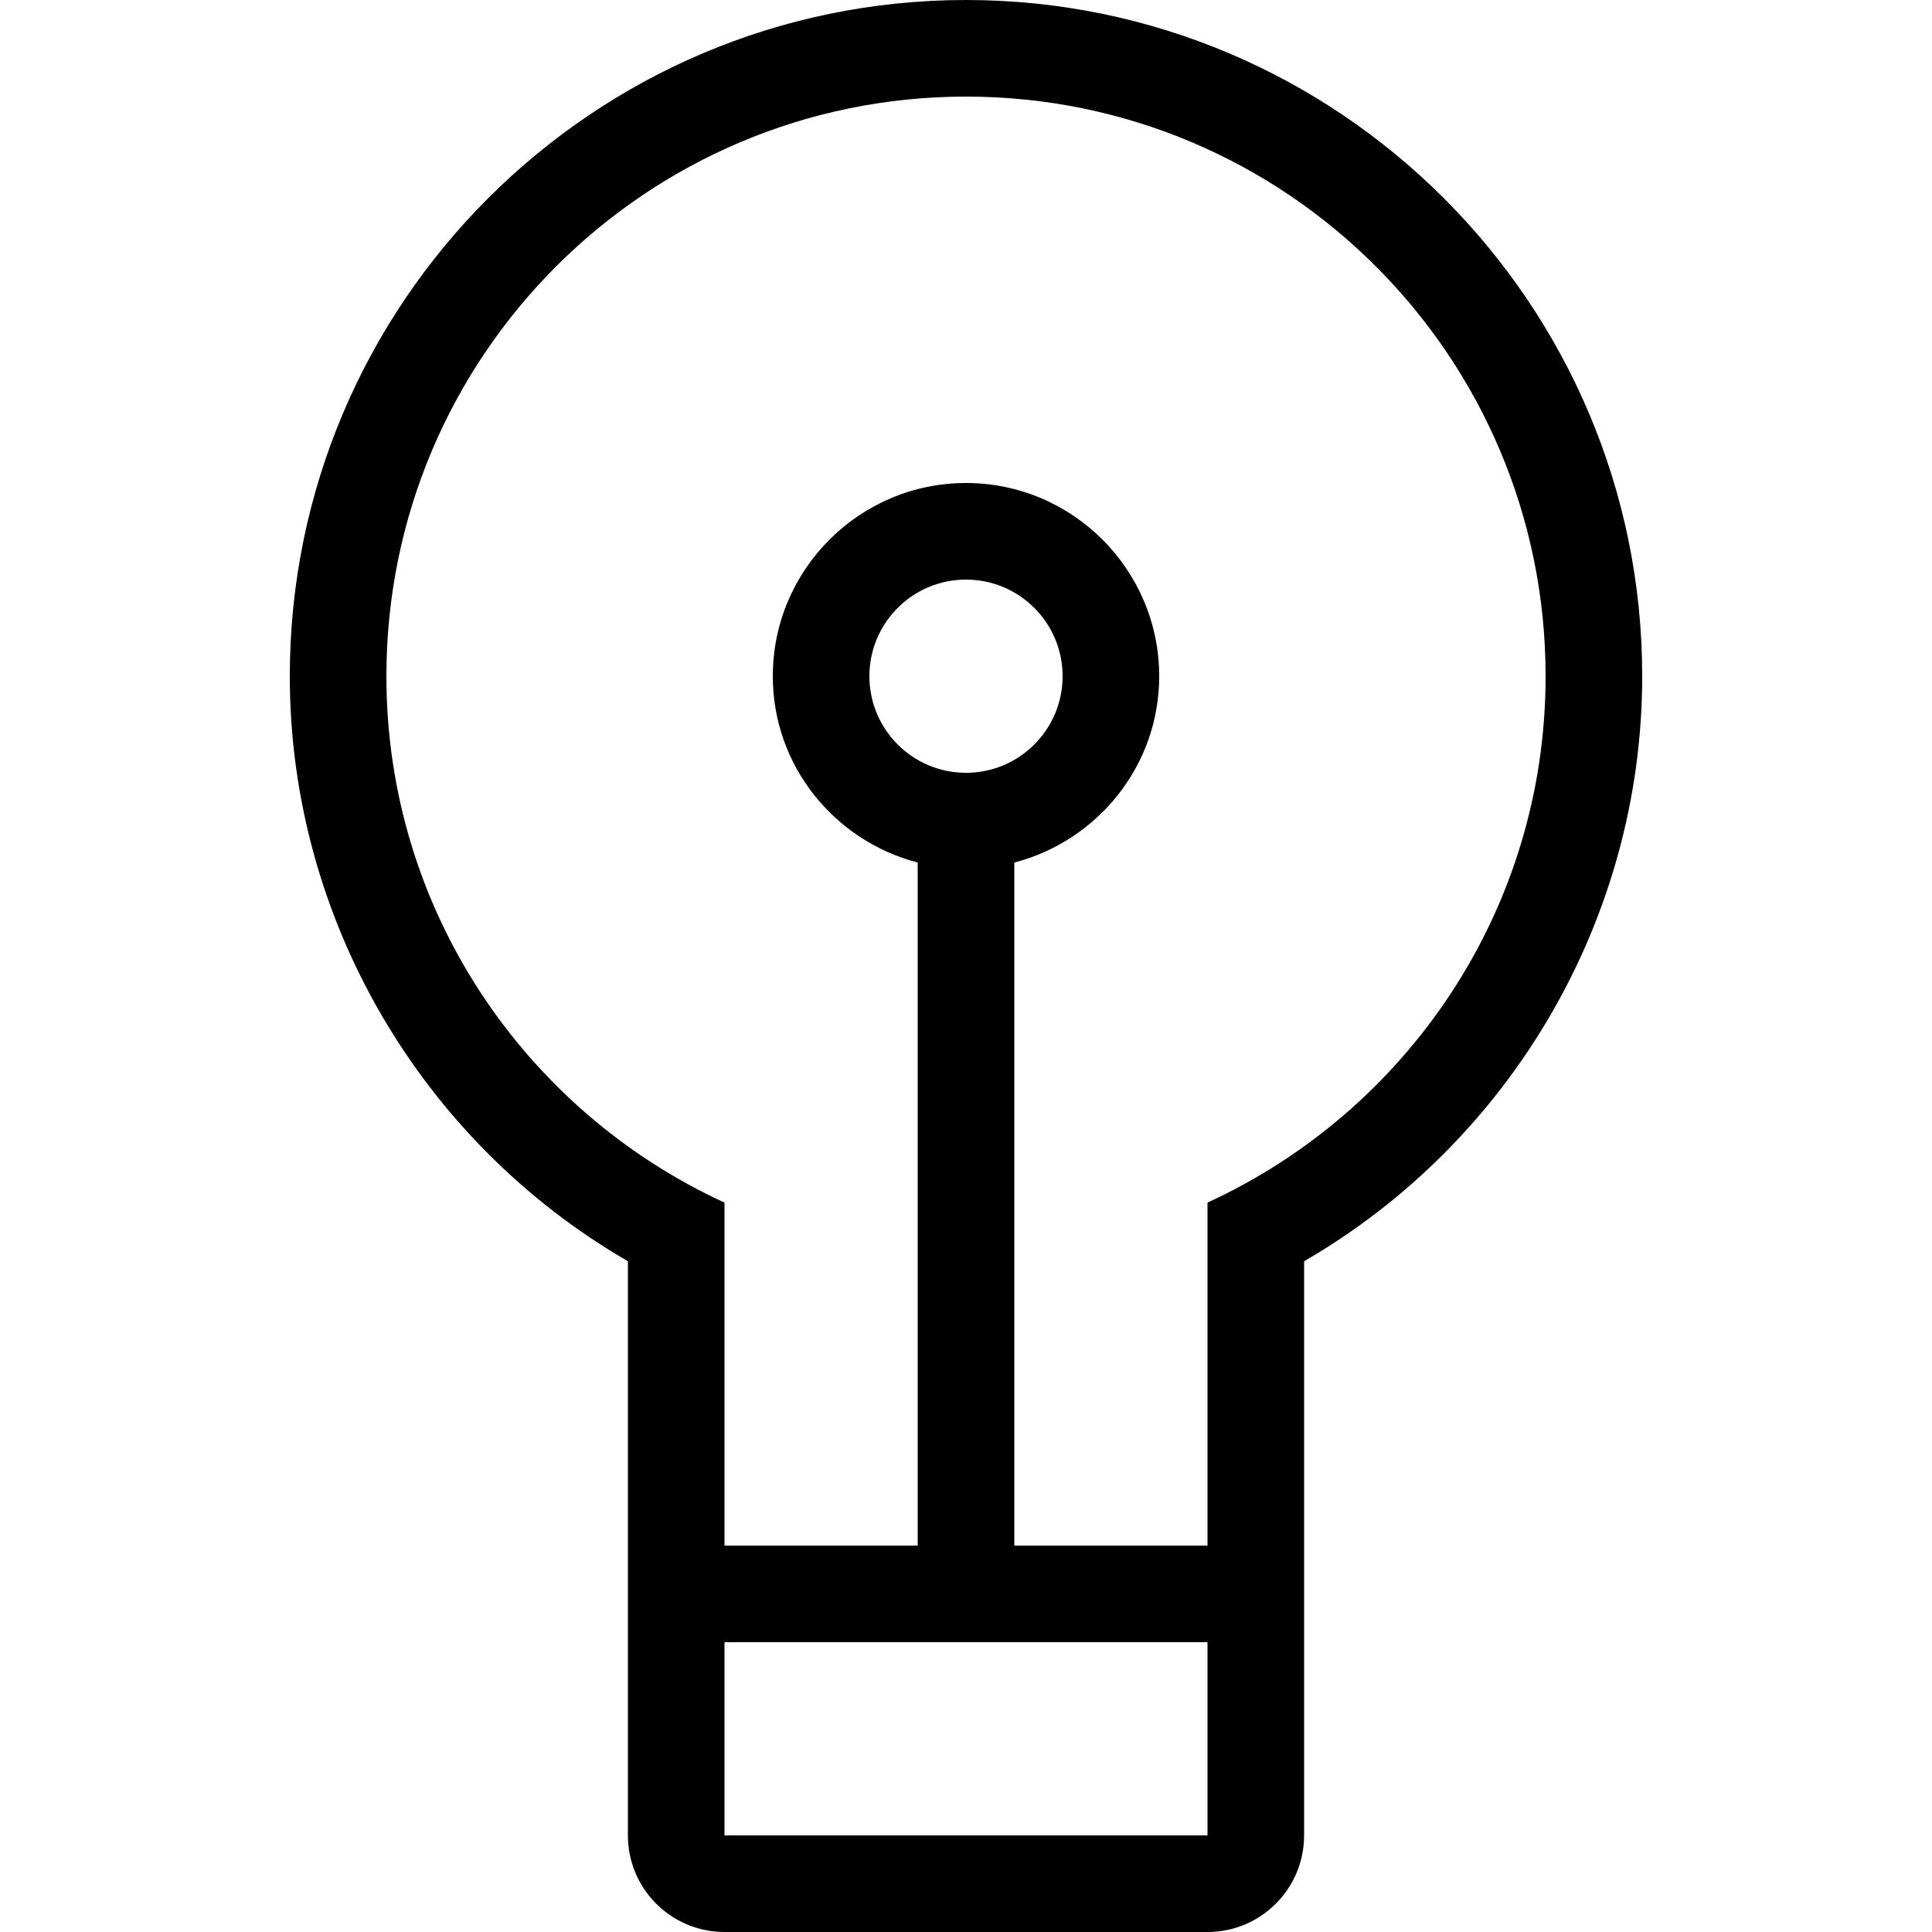
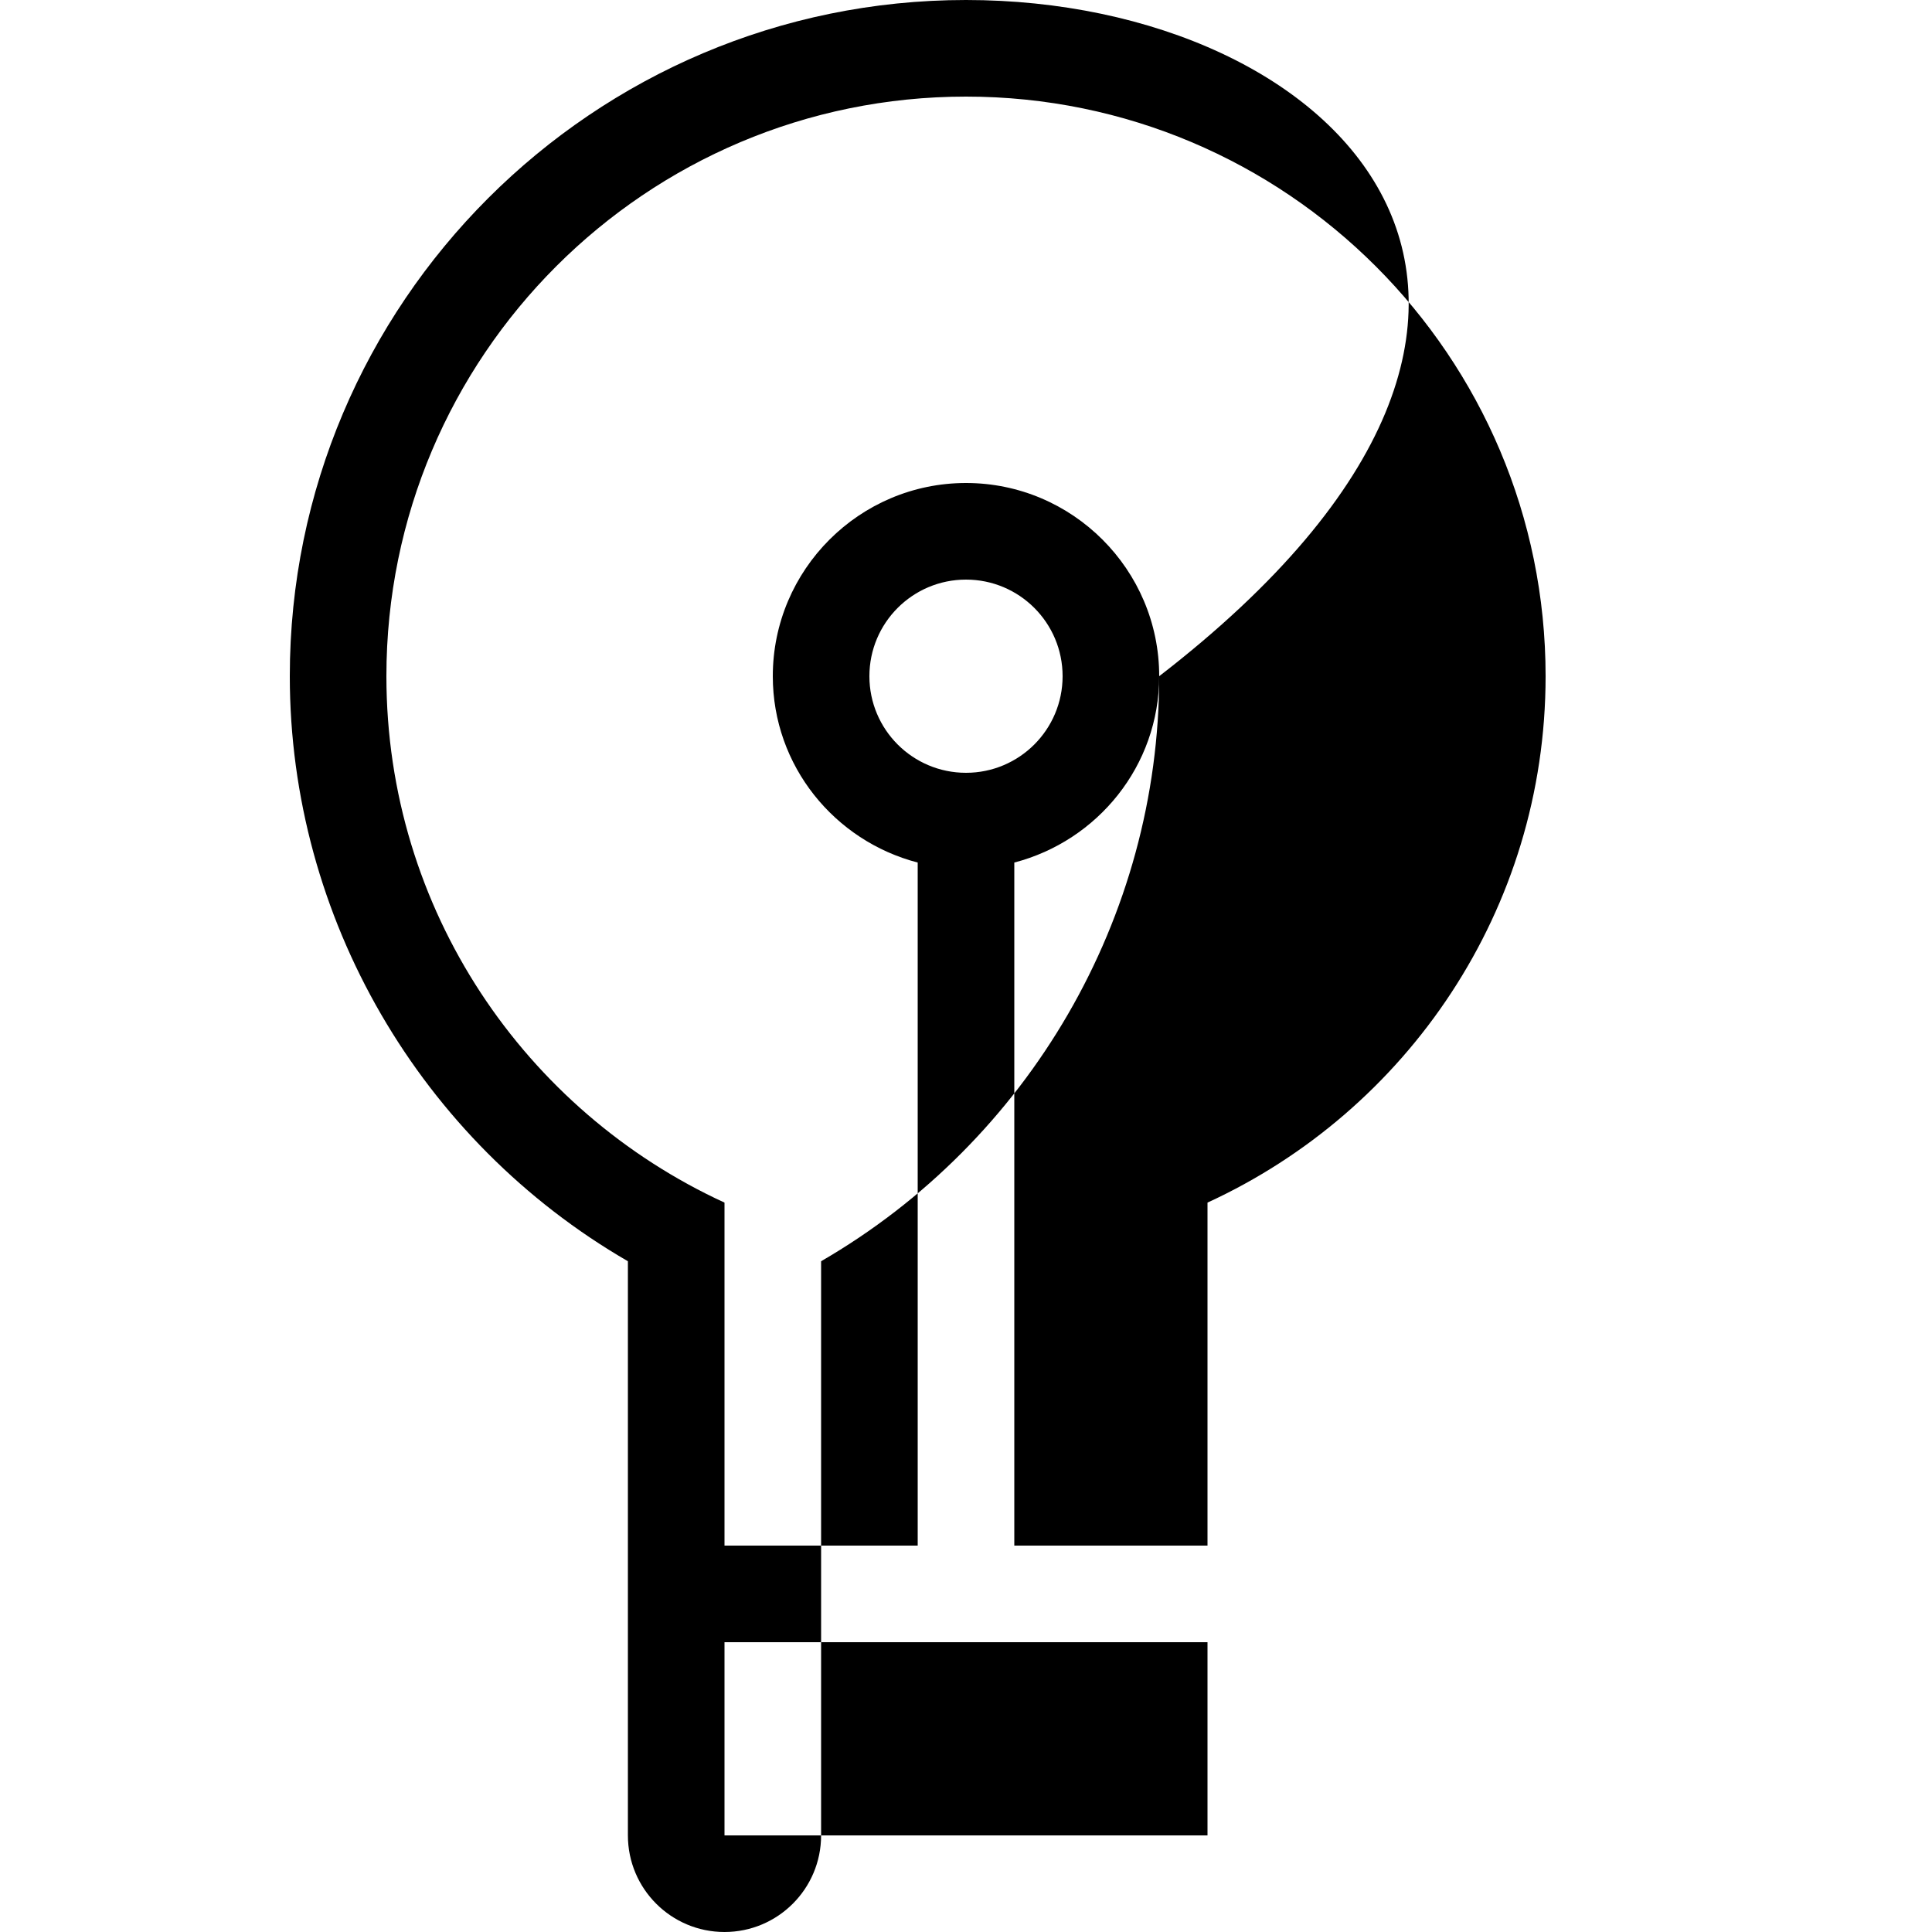
<svg xmlns="http://www.w3.org/2000/svg" fill="#000000" height="800px" width="800px" version="1.1" id="Layer_1" viewBox="0 0 512 512" xml:space="preserve">
  <g>
    <g>
-       <path d="M256,0C157.193,0,76.8,80.384,76.8,179.2c0,64.068,34.671,123.238,89.6,155.042V486.4c0,14.14,11.46,25.6,25.6,25.6h128     c14.14,0,25.6-11.46,25.6-25.6V334.242c54.929-31.804,89.6-90.974,89.6-155.042C435.2,80.384,354.807,0,256,0z M320,486.4H192     v-51.2h128V486.4z M320,318.703V409.6h-51.2V228.582c22.016-5.726,38.4-25.591,38.4-49.382c0-28.228-22.972-51.2-51.2-51.2     s-51.2,22.972-51.2,51.2c0,23.791,16.384,43.657,38.4,49.382V409.6H192v-90.897c-52.838-24.294-89.6-77.542-89.6-139.503     c0-84.83,68.77-153.6,153.6-153.6s153.6,68.77,153.6,153.6C409.6,241.161,372.838,294.409,320,318.703z M256,204.8     c-14.14,0-25.6-11.46-25.6-25.6s11.46-25.6,25.6-25.6c14.14,0,25.6,11.46,25.6,25.6S270.14,204.8,256,204.8z" />
+       <path d="M256,0C157.193,0,76.8,80.384,76.8,179.2c0,64.068,34.671,123.238,89.6,155.042V486.4c0,14.14,11.46,25.6,25.6,25.6c14.14,0,25.6-11.46,25.6-25.6V334.242c54.929-31.804,89.6-90.974,89.6-155.042C435.2,80.384,354.807,0,256,0z M320,486.4H192     v-51.2h128V486.4z M320,318.703V409.6h-51.2V228.582c22.016-5.726,38.4-25.591,38.4-49.382c0-28.228-22.972-51.2-51.2-51.2     s-51.2,22.972-51.2,51.2c0,23.791,16.384,43.657,38.4,49.382V409.6H192v-90.897c-52.838-24.294-89.6-77.542-89.6-139.503     c0-84.83,68.77-153.6,153.6-153.6s153.6,68.77,153.6,153.6C409.6,241.161,372.838,294.409,320,318.703z M256,204.8     c-14.14,0-25.6-11.46-25.6-25.6s11.46-25.6,25.6-25.6c14.14,0,25.6,11.46,25.6,25.6S270.14,204.8,256,204.8z" />
    </g>
  </g>
</svg>